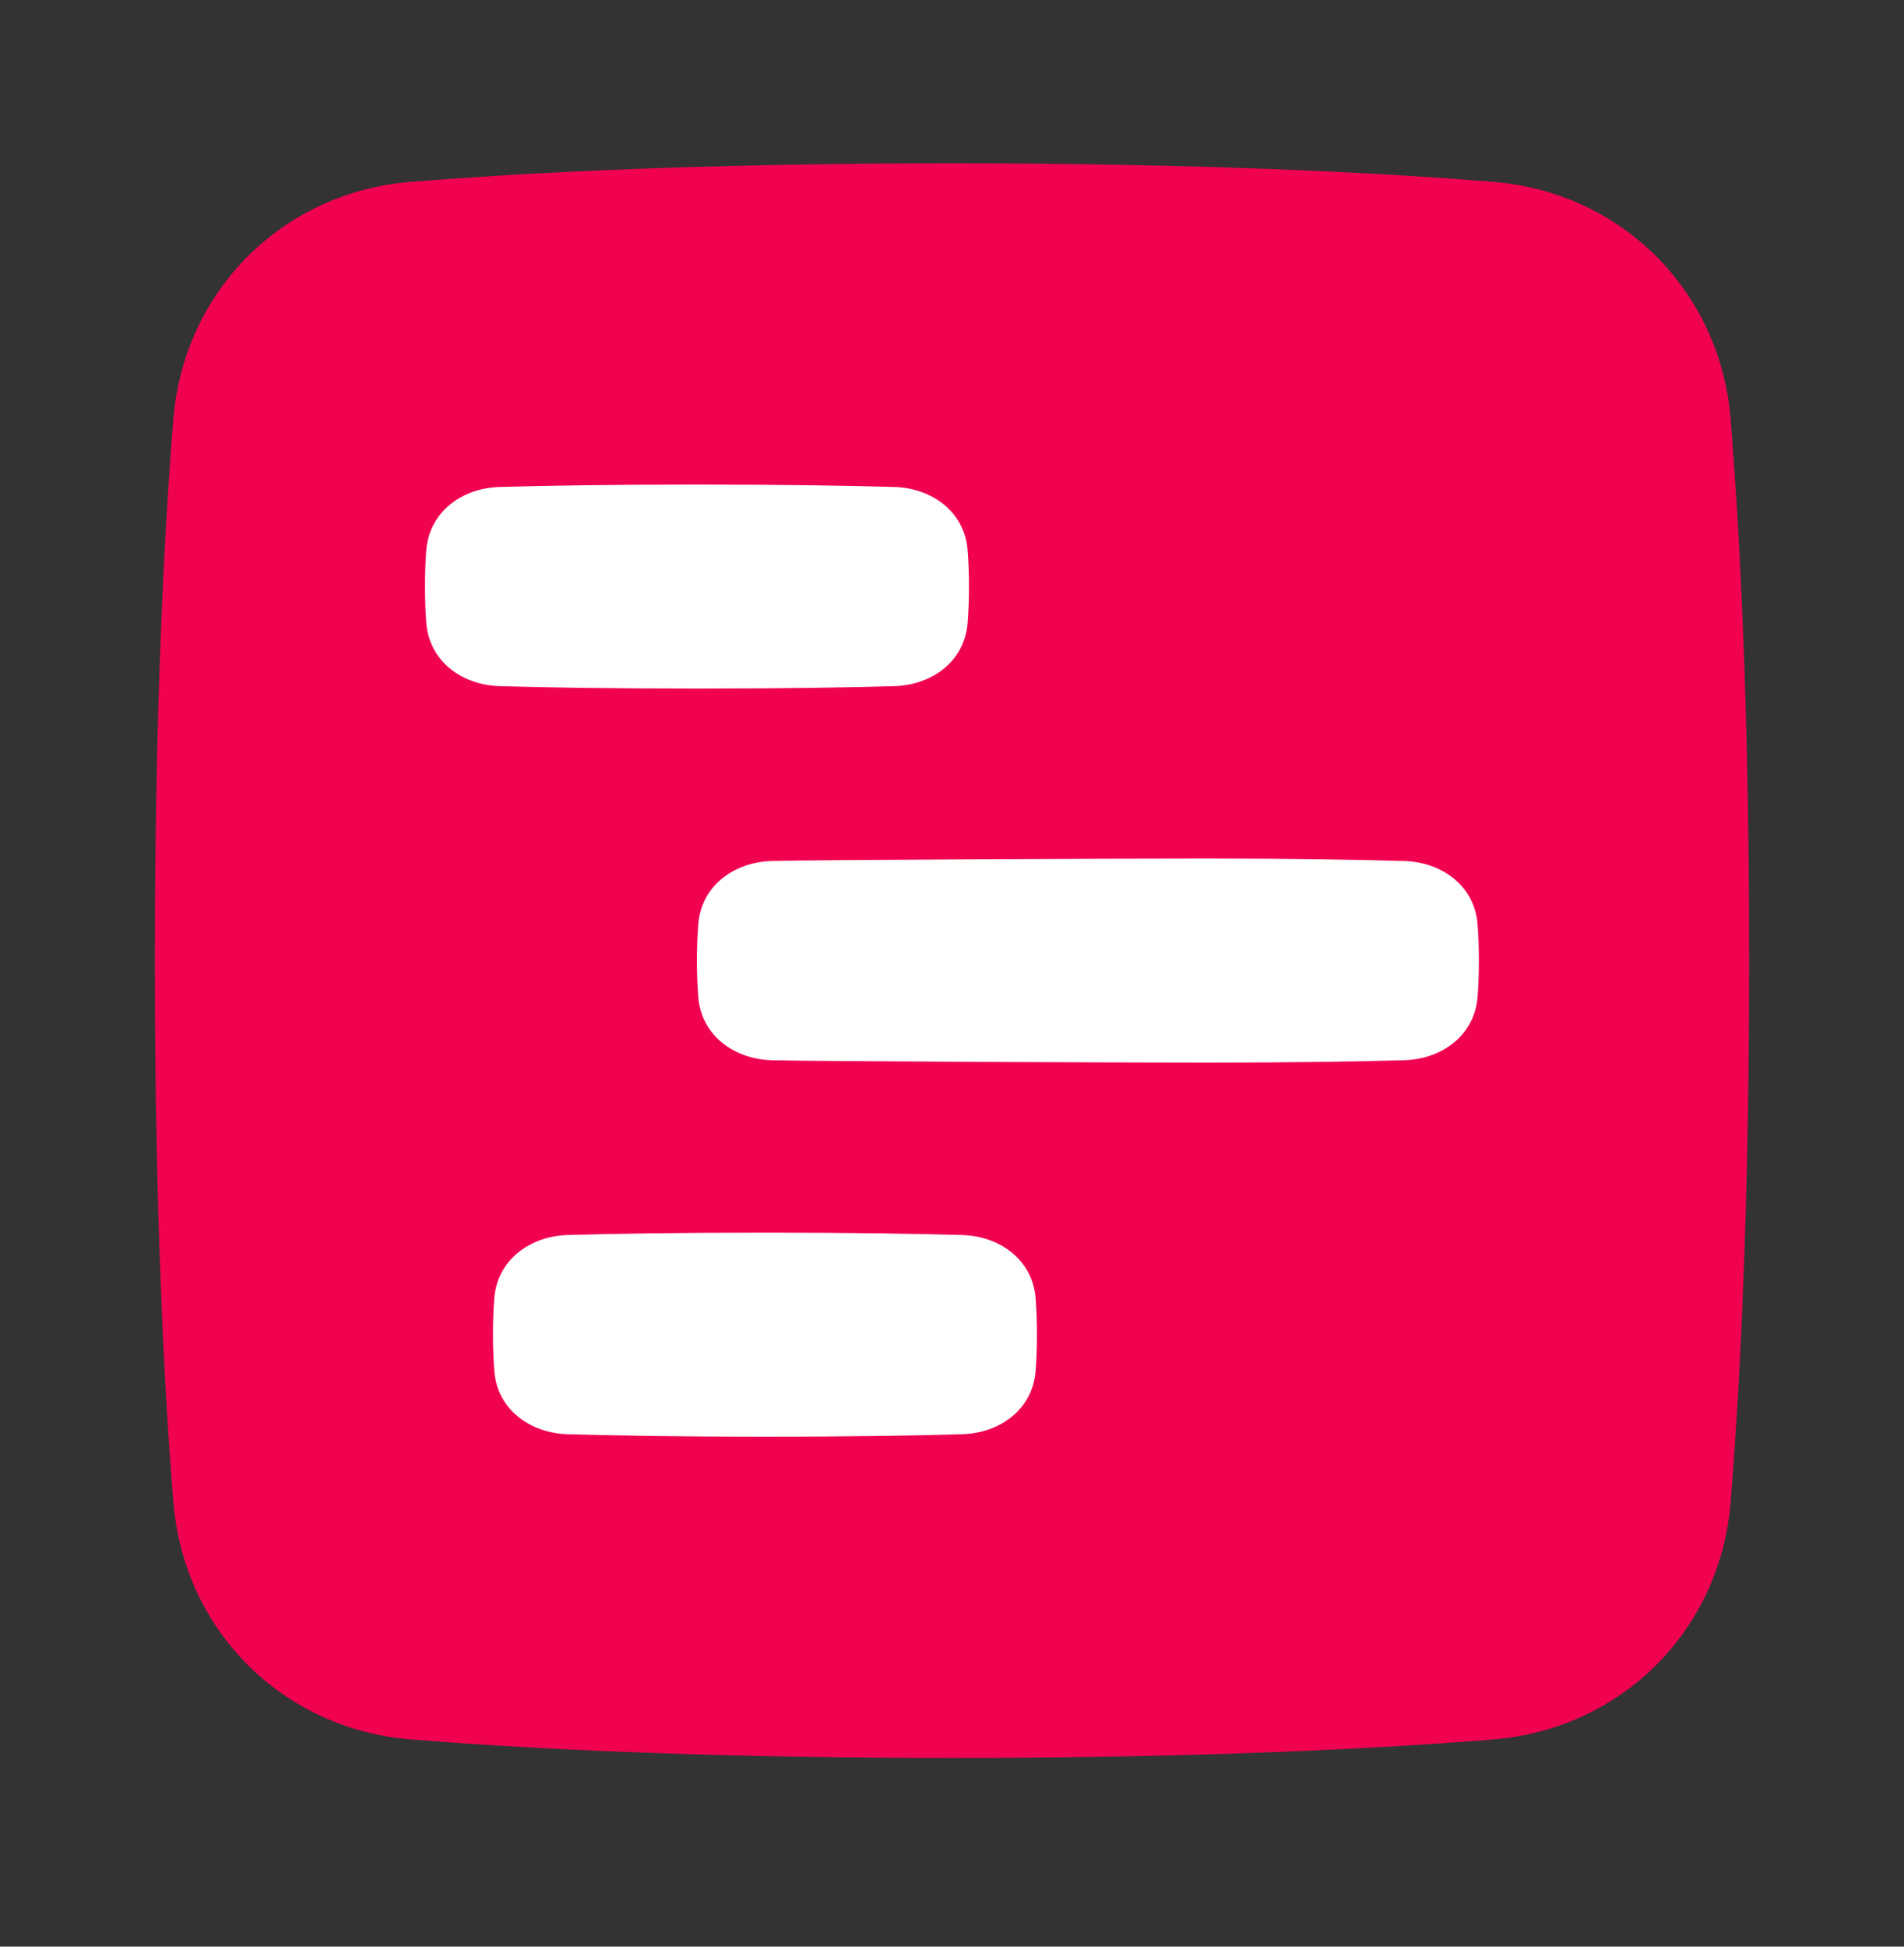
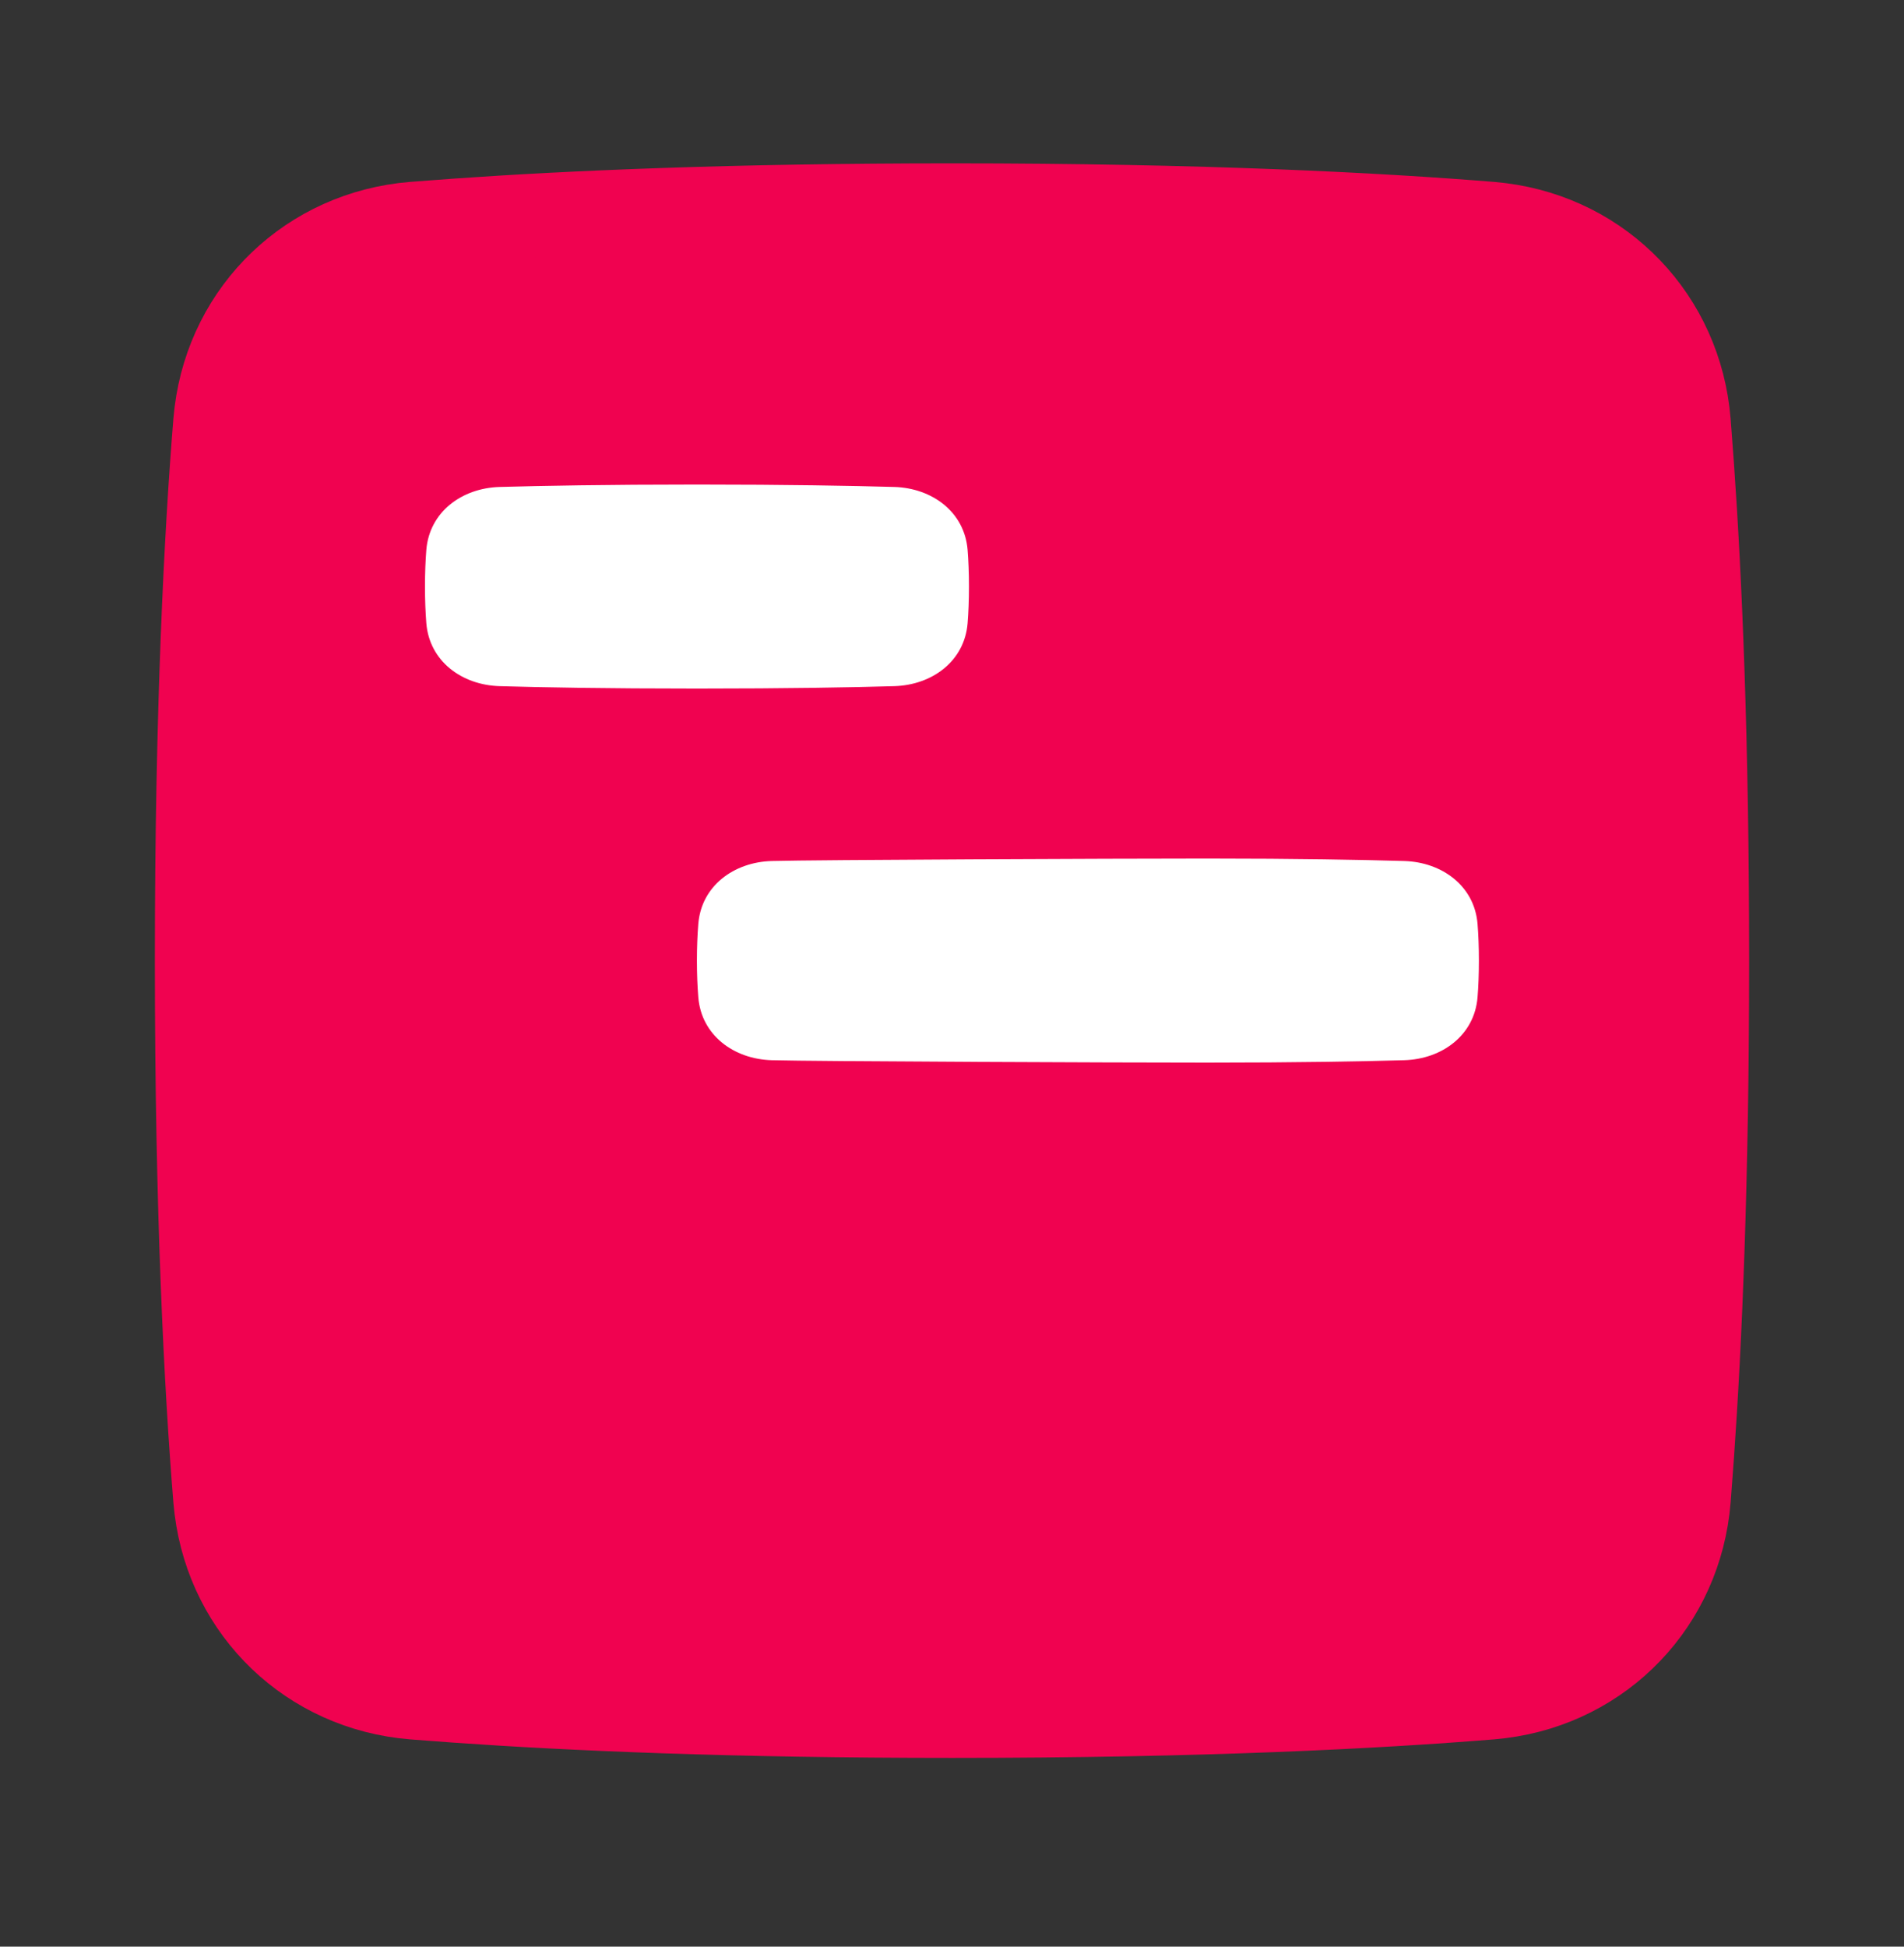
<svg xmlns="http://www.w3.org/2000/svg" width="45" height="46" viewBox="0 0 45 46" fill="none">
  <rect x="0" y="0" width="45" height="46" fill="#333333" stroke="none" />
  <path d="M22.5 4.843C28.442 4.843 32.608 5.065 35.23 5.278L35.466 5.303C37.884 5.607 39.722 7.516 39.922 9.97L40.001 11.026C40.187 13.662 40.357 17.501 40.357 22.7C40.357 27.899 40.187 31.738 40.001 34.374L39.922 35.431C39.722 37.885 37.884 39.794 35.466 40.097L35.23 40.122C32.608 40.335 28.442 40.557 22.5 40.557C17.301 40.557 13.462 40.386 10.826 40.201L9.77 40.122C7.316 39.922 5.407 38.084 5.103 35.666L5.078 35.431C4.865 32.808 4.643 28.642 4.643 22.7C4.643 16.758 4.865 12.592 5.078 9.97L5.103 9.734C5.407 7.316 7.316 5.478 9.77 5.278L10.826 5.199C13.462 5.014 17.301 4.843 22.5 4.843Z" fill="#F00250" stroke="#F00250" stroke-width="1.966" stroke-linejoin="round" />
  <path d="M22.869 14.726C22.797 15.622 22.033 16.188 21.135 16.214C20.14 16.243 18.611 16.271 16.473 16.271C14.334 16.271 12.806 16.243 11.81 16.214C10.912 16.188 10.148 15.622 10.076 14.726C10.056 14.474 10.044 14.186 10.044 13.861C10.044 13.535 10.056 13.247 10.076 12.995C10.148 12.1 10.912 11.533 11.81 11.507C12.806 11.479 14.334 11.45 16.473 11.45C18.611 11.45 20.14 11.479 21.135 11.507C22.033 11.533 22.797 12.1 22.869 12.995C22.889 13.247 22.901 13.535 22.901 13.861C22.901 14.186 22.889 14.474 22.869 14.726Z" fill="white" />
-   <path d="M24.476 30.672C24.404 29.777 23.64 29.21 22.741 29.184C21.747 29.156 20.218 29.127 18.079 29.127C15.941 29.127 14.412 29.156 13.417 29.184C12.519 29.21 11.755 29.777 11.683 30.672C11.663 30.924 11.651 31.212 11.651 31.538C11.651 31.863 11.663 32.151 11.683 32.403C11.755 33.299 12.519 33.865 13.417 33.891C14.412 33.92 15.941 33.949 18.079 33.949C20.218 33.949 21.747 33.92 22.741 33.891C23.64 33.865 24.404 33.299 24.476 32.403C24.495 32.151 24.508 31.863 24.508 31.538C24.508 31.212 24.495 30.924 24.476 30.672Z" fill="white" />
  <path d="M34.921 23.564C34.85 24.46 34.085 25.027 33.187 25.053C32.192 25.081 30.663 25.11 28.525 25.11C26.386 25.11 19.233 25.081 18.238 25.053C17.34 25.027 16.575 24.46 16.504 23.564C16.484 23.312 16.471 23.025 16.471 22.699C16.471 22.374 16.484 22.086 16.504 21.834C16.575 20.938 17.34 20.372 18.238 20.346C19.233 20.317 26.386 20.288 28.525 20.288C30.663 20.288 32.192 20.317 33.187 20.346C34.085 20.372 34.85 20.938 34.921 21.834C34.941 22.086 34.953 22.374 34.953 22.699C34.953 23.025 34.941 23.312 34.921 23.564Z" fill="white" />
</svg>